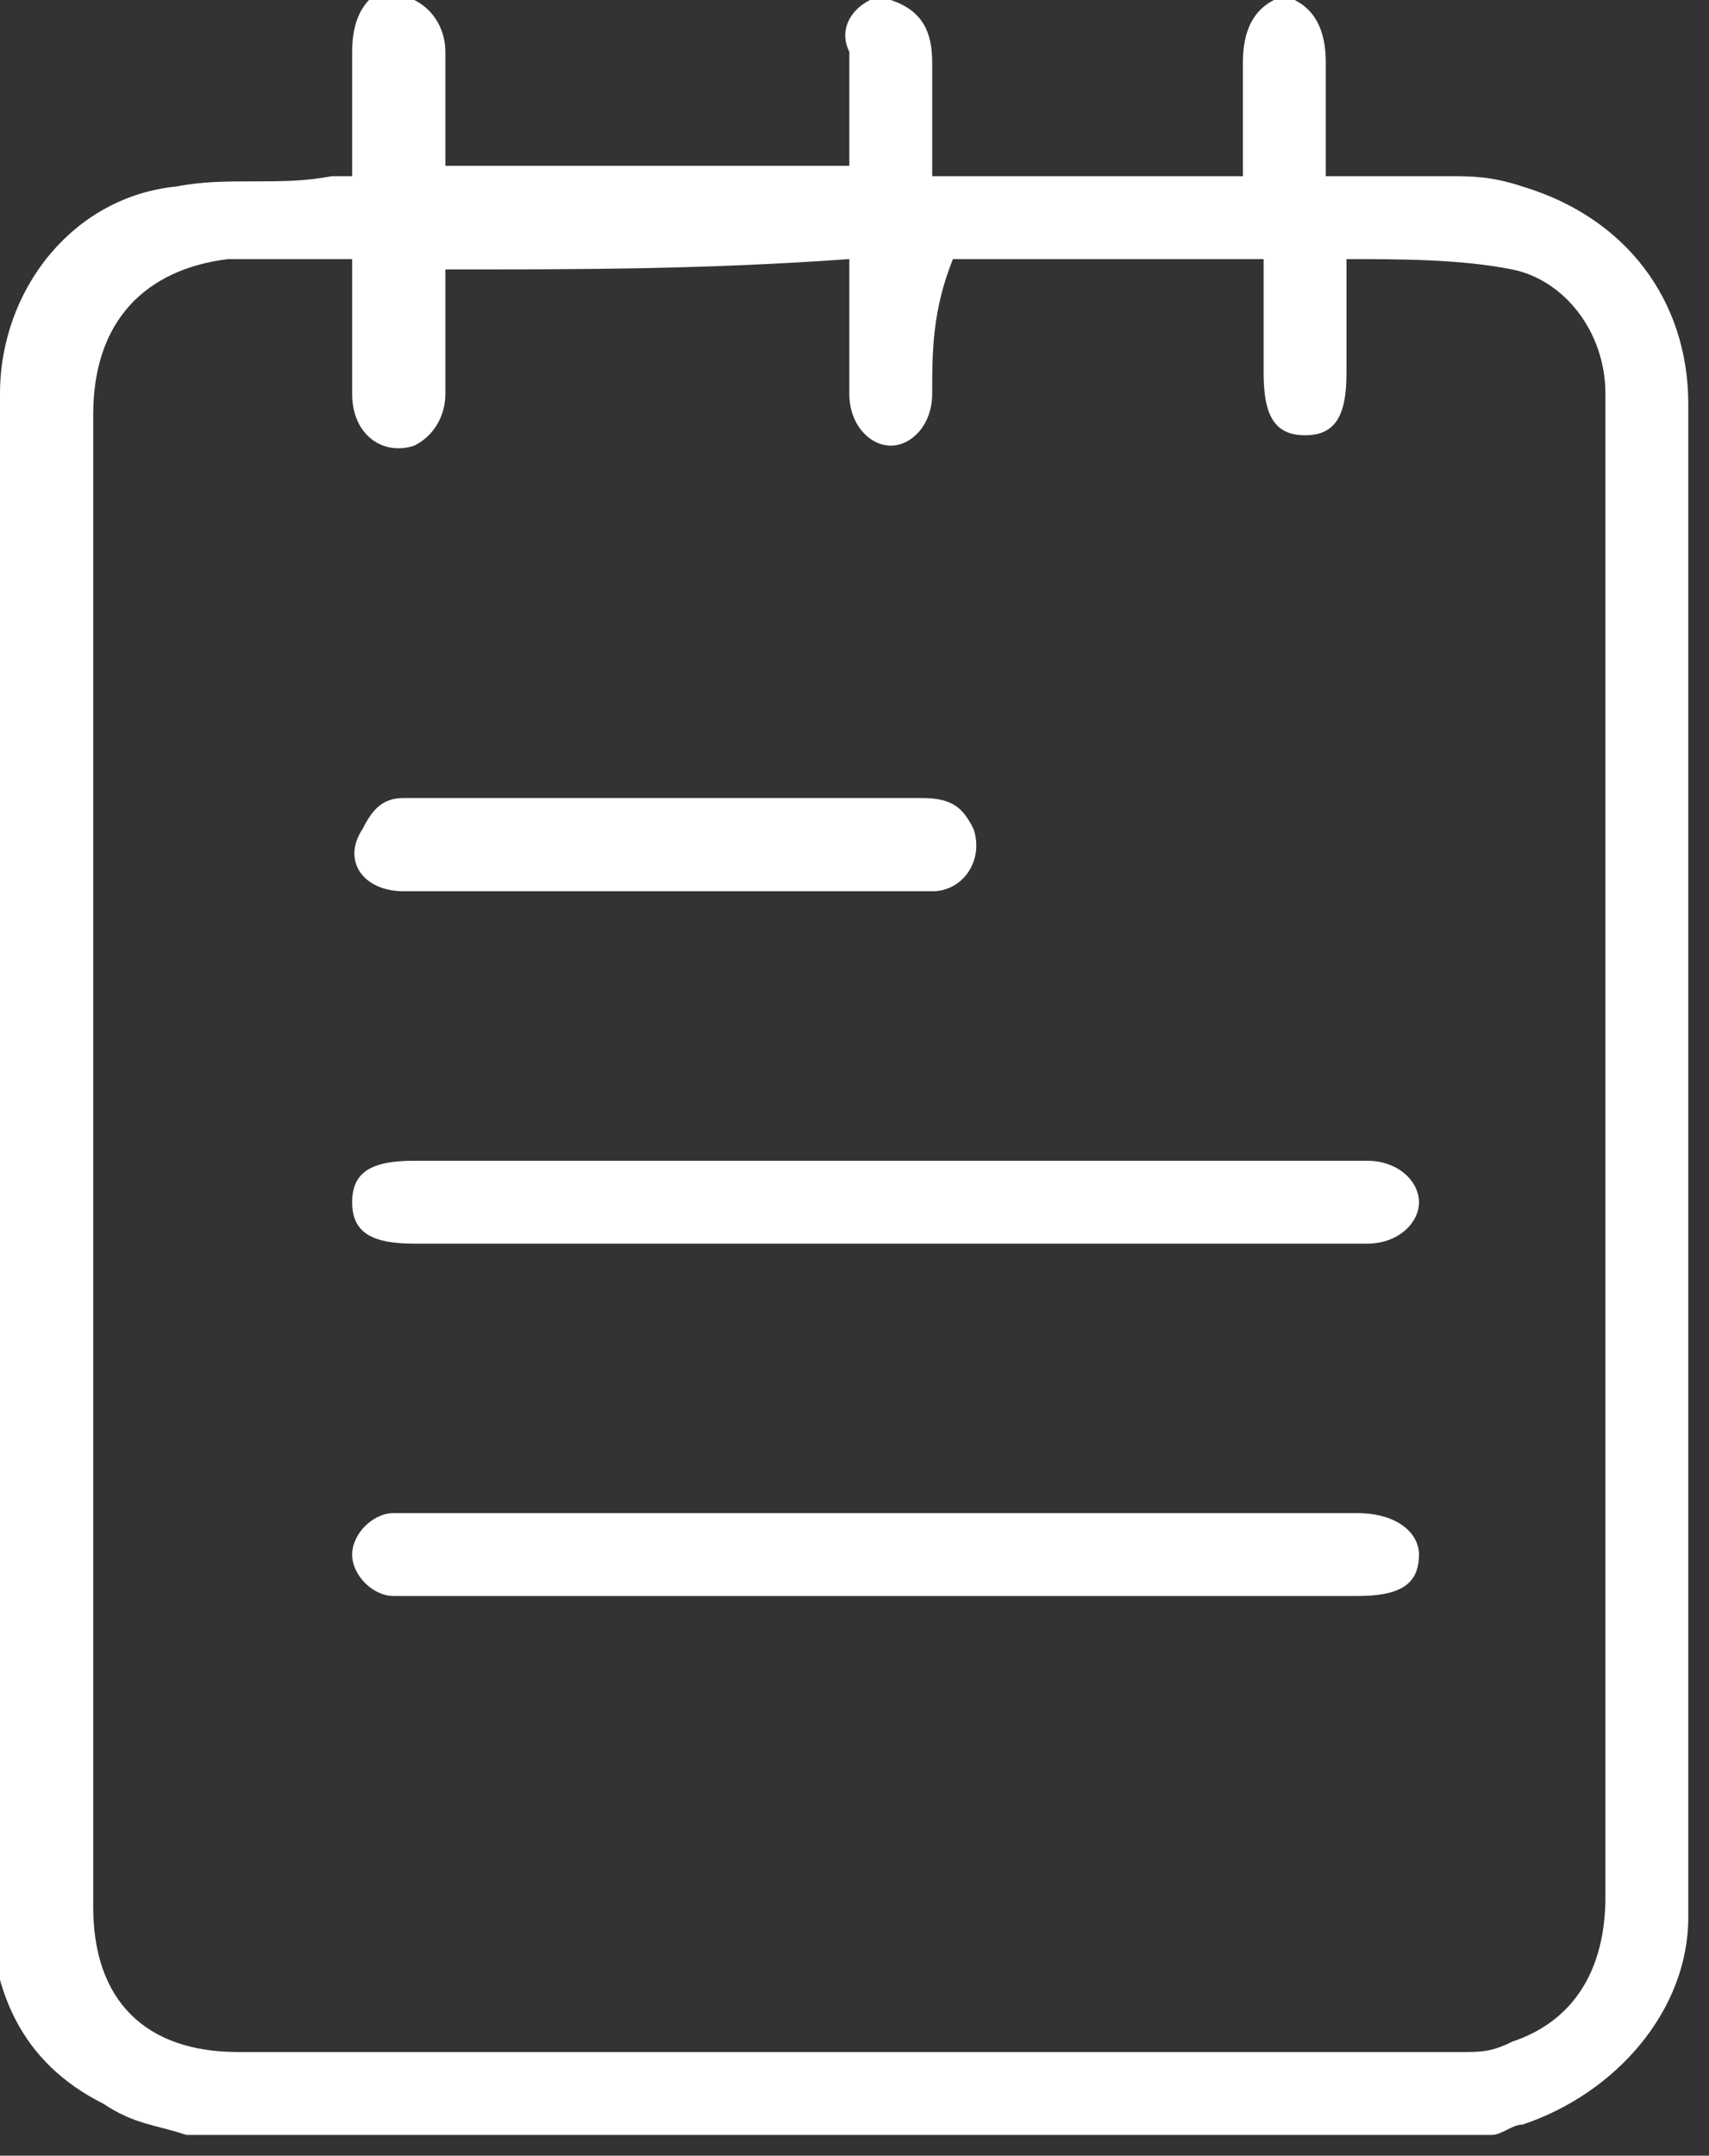
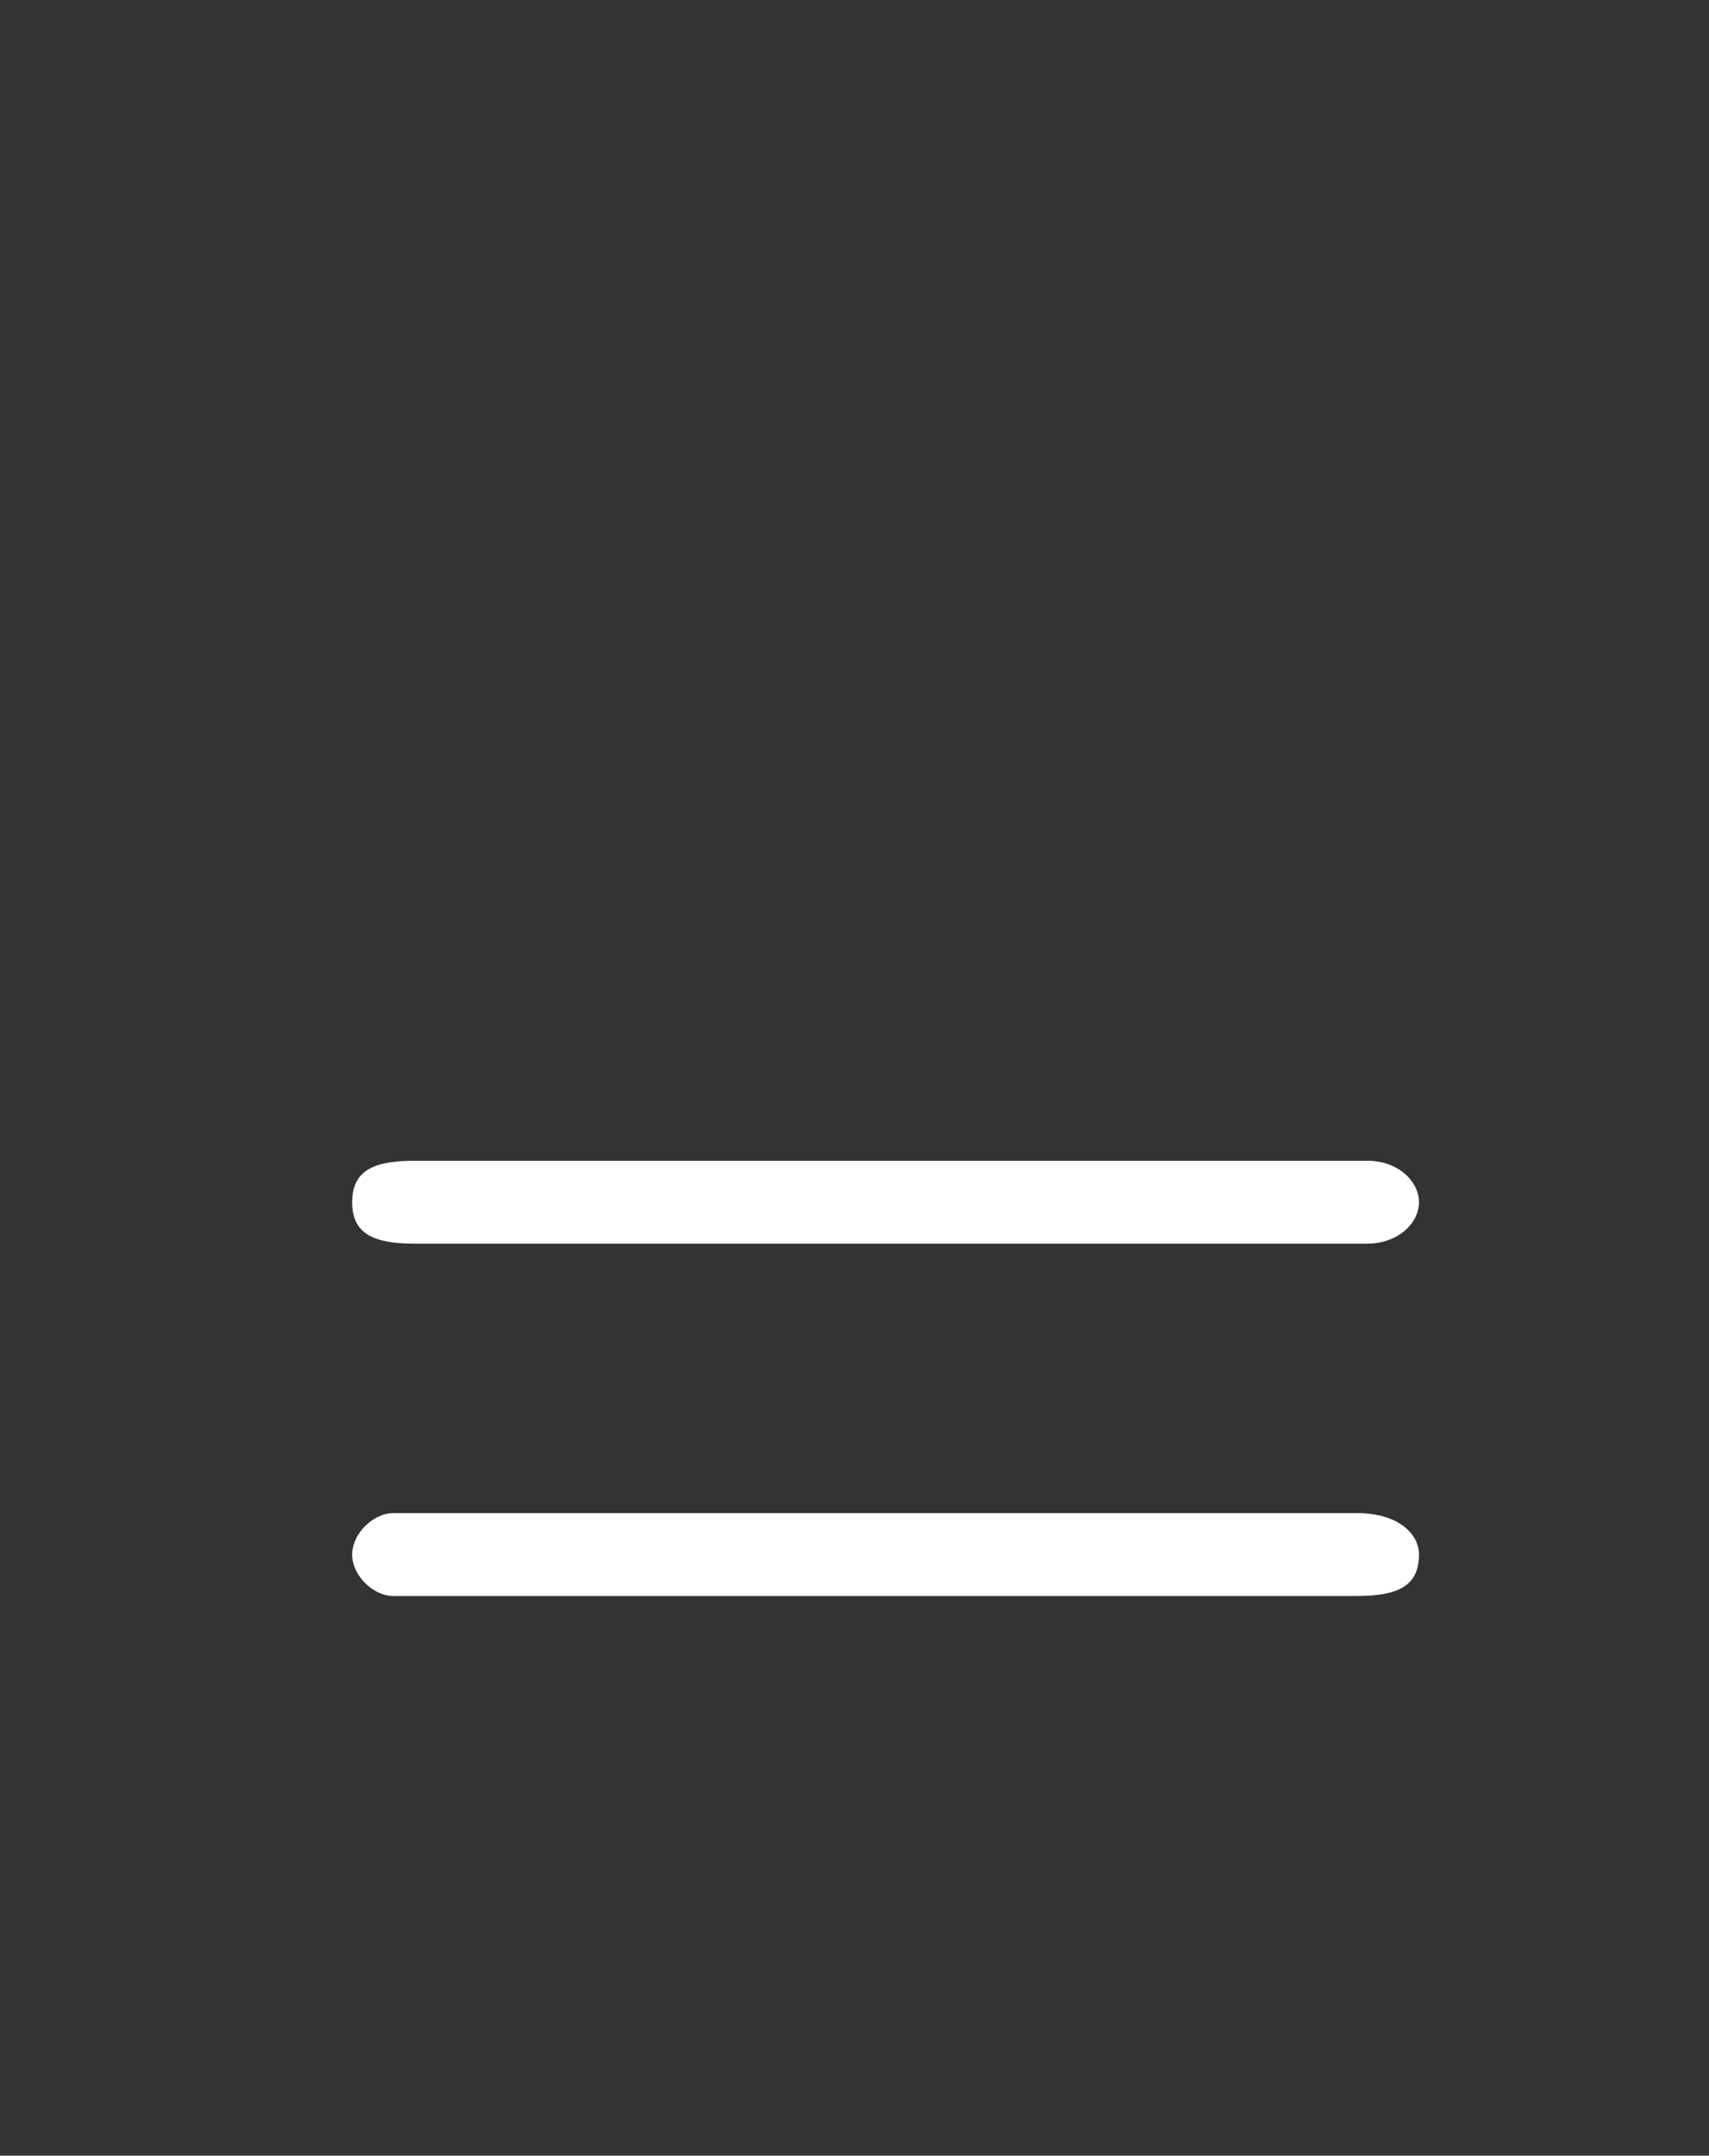
<svg xmlns="http://www.w3.org/2000/svg" version="1.1" id="Calque_1" x="0px" y="0px" viewBox="0 0 16.5 20.8" style="enable-background:new 0 0 16.5 20.8;" xml:space="preserve">
  <rect x="0" y="0" width="16.5" height="20.8" fill="#333333" stroke="none" />
  <style type="text/css">
	.st0{fill:#FFFFFF;}
</style>
  <g id="XMLID_27_">
    <g id="XMLID_28_">
-       <path id="XMLID_32_" class="st0" d="M8.4,0c0.1,0,0.2,0,0.2,0C8.9,0.1,9,0.3,9,0.6C9,0.8,9,1,9,1.2c0,0.2,0,0.3,0,0.5c1,0,2,0,3,0    c0-0.4,0-0.8,0-1.1c0-0.3,0.1-0.5,0.3-0.6c0.1,0,0.2,0,0.2,0c0.2,0.1,0.3,0.3,0.3,0.6c0,0.2,0,0.5,0,0.7c0,0.1,0,0.3,0,0.4    c0.4,0,0.8,0,1.2,0c0.2,0,0.4,0,0.7,0.1c1,0.3,1.6,1.1,1.6,2.1c0,4.7,0,9.4,0,14.1c0,0.2,0,0.3,0,0.5c0,0.9-0.7,1.7-1.6,2    c-0.1,0-0.2,0.1-0.3,0.1c-4.2,0-8.4,0-12.6,0c-0.3-0.1-0.5-0.1-0.8-0.3c-0.8-0.4-1.1-1.1-1.1-2C0,13.5,0,8.8,0,4    c0-0.1,0-0.1,0-0.2c0-1,0.7-1.9,1.7-2c0.5-0.1,1,0,1.5-0.1c0.1,0,0.2,0,0.2,0c0-0.4,0-0.8,0-1.2c0-0.3,0.1-0.5,0.3-0.6    C3.8,0,3.9,0,4,0c0.2,0.1,0.3,0.3,0.3,0.5c0,0.1,0,0.3,0,0.4c0,0.2,0,0.5,0,0.7c1.3,0,2.6,0,3.9,0c0-0.4,0-0.8,0-1.1    C8.1,0.3,8.2,0.1,8.4,0z M4.3,2.6c0,0.1,0,0.2,0,0.2c0,0.3,0,0.7,0,1C4.3,4,4.2,4.2,4,4.3C3.7,4.4,3.4,4.2,3.4,3.8    c0-0.4,0-0.8,0-1.3c-0.4,0-0.8,0-1.2,0C1.4,2.6,0.9,3.1,0.9,4c0,4.8,0,9.6,0,14.4c0,0.9,0.5,1.4,1.4,1.4c3.9,0,7.9,0,11.8,0    c0.2,0,0.3,0,0.5-0.1c0.6-0.2,0.9-0.7,0.9-1.4c0-4.8,0-9.5,0-14.3c0-0.1,0-0.1,0-0.2c0-0.6-0.4-1.1-0.9-1.2    c-0.5-0.1-1.1-0.1-1.6-0.1c0,0.4,0,0.8,0,1.1c0,0.4-0.1,0.6-0.4,0.6c-0.3,0-0.4-0.2-0.4-0.6c0-0.4,0-0.7,0-1.1c-1,0-2,0-3,0    C9,3,9,3.4,9,3.8c0,0.3-0.2,0.5-0.4,0.5c-0.2,0-0.4-0.2-0.4-0.5c0-0.2,0-0.3,0-0.5c0-0.3,0-0.5,0-0.8C6.8,2.6,5.6,2.6,4.3,2.6z" />
      <path id="XMLID_31_" class="st0" d="M8.6,12c-1.5,0-3,0-4.6,0c-0.4,0-0.6-0.1-0.6-0.4c0-0.3,0.2-0.4,0.6-0.4c3,0,6.1,0,9.1,0    c0,0,0.1,0,0.1,0c0.3,0,0.5,0.2,0.5,0.4c0,0.2-0.2,0.4-0.5,0.4c-0.5,0-1.1,0-1.6,0C10.6,12,9.6,12,8.6,12z" />
      <path id="XMLID_30_" class="st0" d="M8.6,15.4c-1.5,0-3,0-4.6,0c-0.1,0-0.1,0-0.2,0c-0.2,0-0.4-0.2-0.4-0.4c0-0.2,0.2-0.4,0.4-0.4    c0.1,0,0.1,0,0.2,0c3,0,6.1,0,9.1,0c0,0,0,0,0,0c0.4,0,0.6,0.2,0.6,0.4c0,0.3-0.2,0.4-0.6,0.4C11.6,15.4,10.1,15.4,8.6,15.4z" />
-       <path id="XMLID_29_" class="st0" d="M6.4,8.6c-0.8,0-1.7,0-2.5,0C3.5,8.6,3.3,8.3,3.5,8c0.1-0.2,0.2-0.3,0.4-0.3    c0.7,0,1.5,0,2.2,0c0.9,0,1.9,0,2.8,0c0.3,0,0.4,0.1,0.5,0.3C9.5,8.3,9.3,8.6,9,8.6C8.1,8.6,7.3,8.6,6.4,8.6z" />
    </g>
  </g>
</svg>